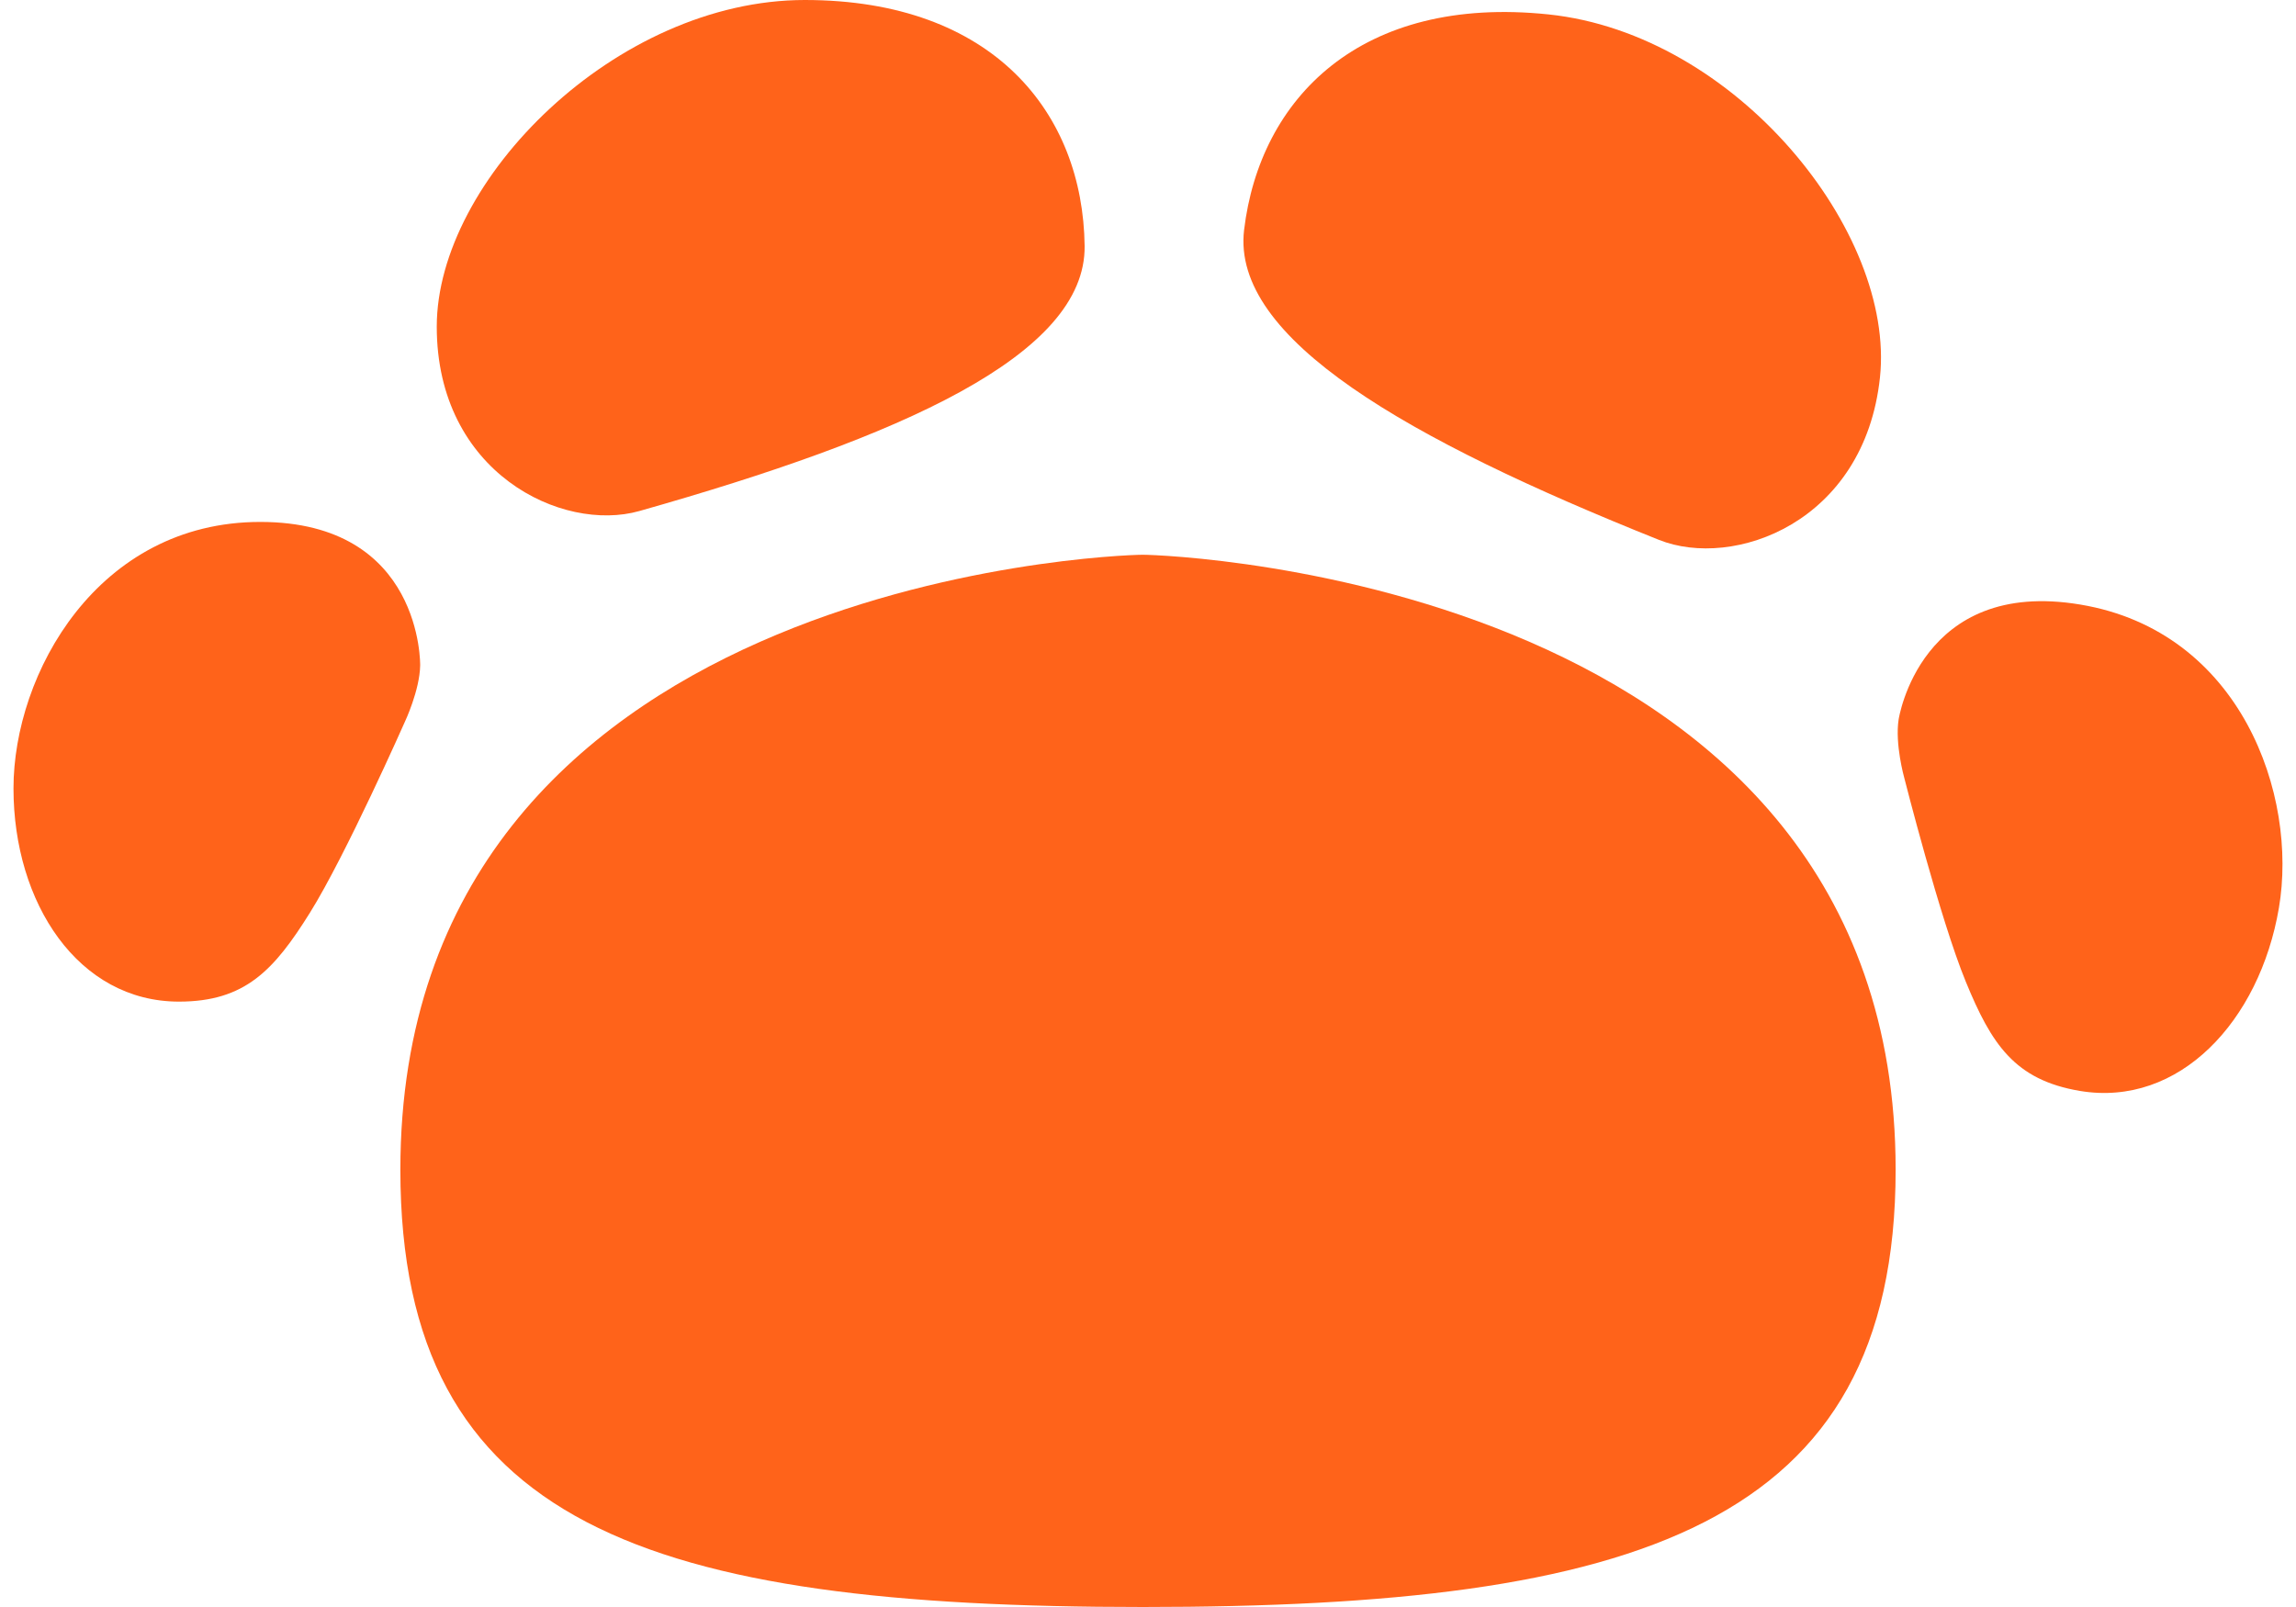
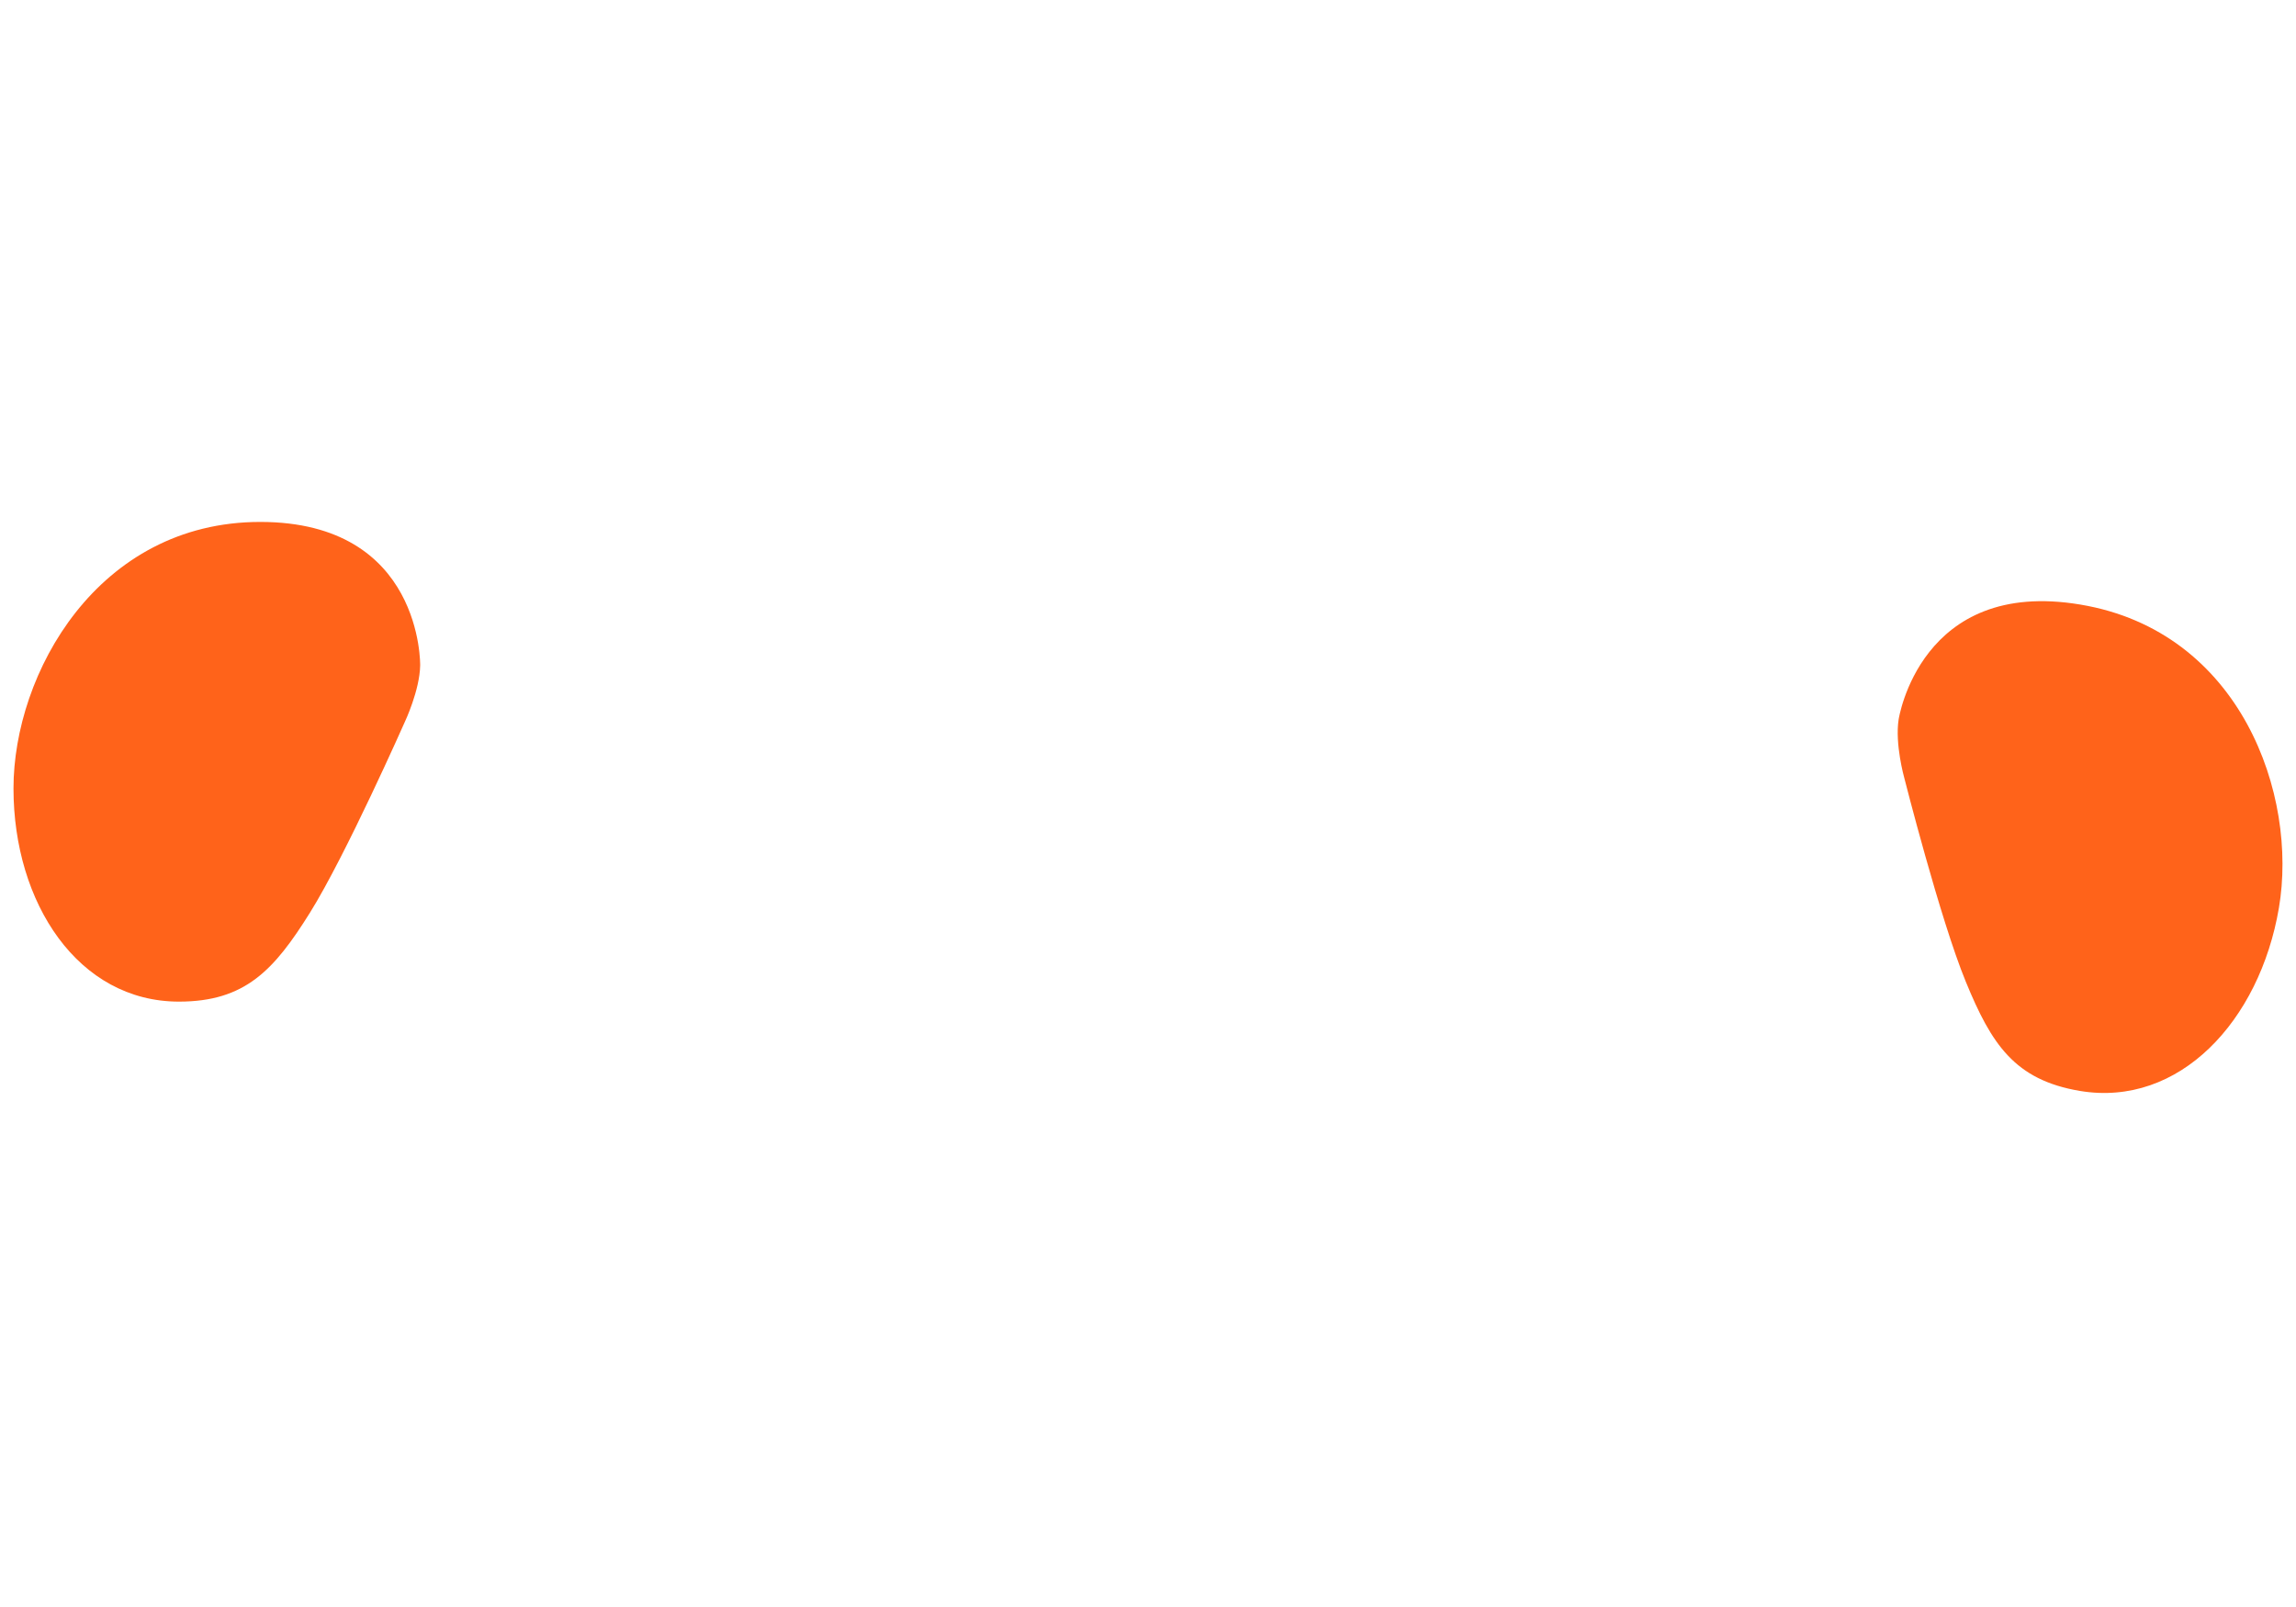
<svg xmlns="http://www.w3.org/2000/svg" width="40" height="28" viewBox="0 0 40 28" fill="none">
-   <path d="M18.896 4.285C18.868 1.976 17.311 0 14.021 0C10.731 0 7.609 3.142 7.609 5.691C7.609 8.238 9.793 9.285 11.139 8.904C15.691 7.615 18.919 6.19 18.896 4.285Z" fill="#FF631A" />
  <path d="M7.32 11.595C7.32 11.595 7.369 9.094 4.534 9.094C1.701 9.094 0.235 11.738 0.235 13.737C0.235 15.737 1.364 17.452 3.117 17.452C4.27 17.452 4.774 16.904 5.399 15.904C6.023 14.905 7.056 12.571 7.056 12.571C7.056 12.571 7.312 12.027 7.32 11.595Z" fill="#FF631A" />
-   <path d="M21.674 4.007C21.948 1.713 23.704 -0.091 26.977 0.251C30.249 0.593 33.02 4.044 32.752 6.576C32.482 9.11 30.198 9.926 28.9 9.406C24.51 7.65 21.449 5.898 21.674 4.007Z" fill="#FF631A" />
  <path d="M33.077 12.537C33.077 12.537 33.449 10.064 36.244 10.534C39.039 11.001 40.038 13.85 39.702 15.821C39.365 17.794 37.964 19.297 36.235 19.008C35.099 18.817 34.694 18.194 34.247 17.104C33.799 16.015 33.173 13.544 33.173 13.544C33.173 13.544 33.011 12.965 33.077 12.537Z" fill="#FF631A" />
-   <path d="M19.911 9.666C19.368 9.666 6.975 10.142 6.975 20.381C6.975 26.594 11.315 28 19.911 28C28.51 28 33.025 26.594 33.025 20.381C33.025 10.142 20.392 9.666 19.911 9.666Z" fill="#FF631A" />
</svg>